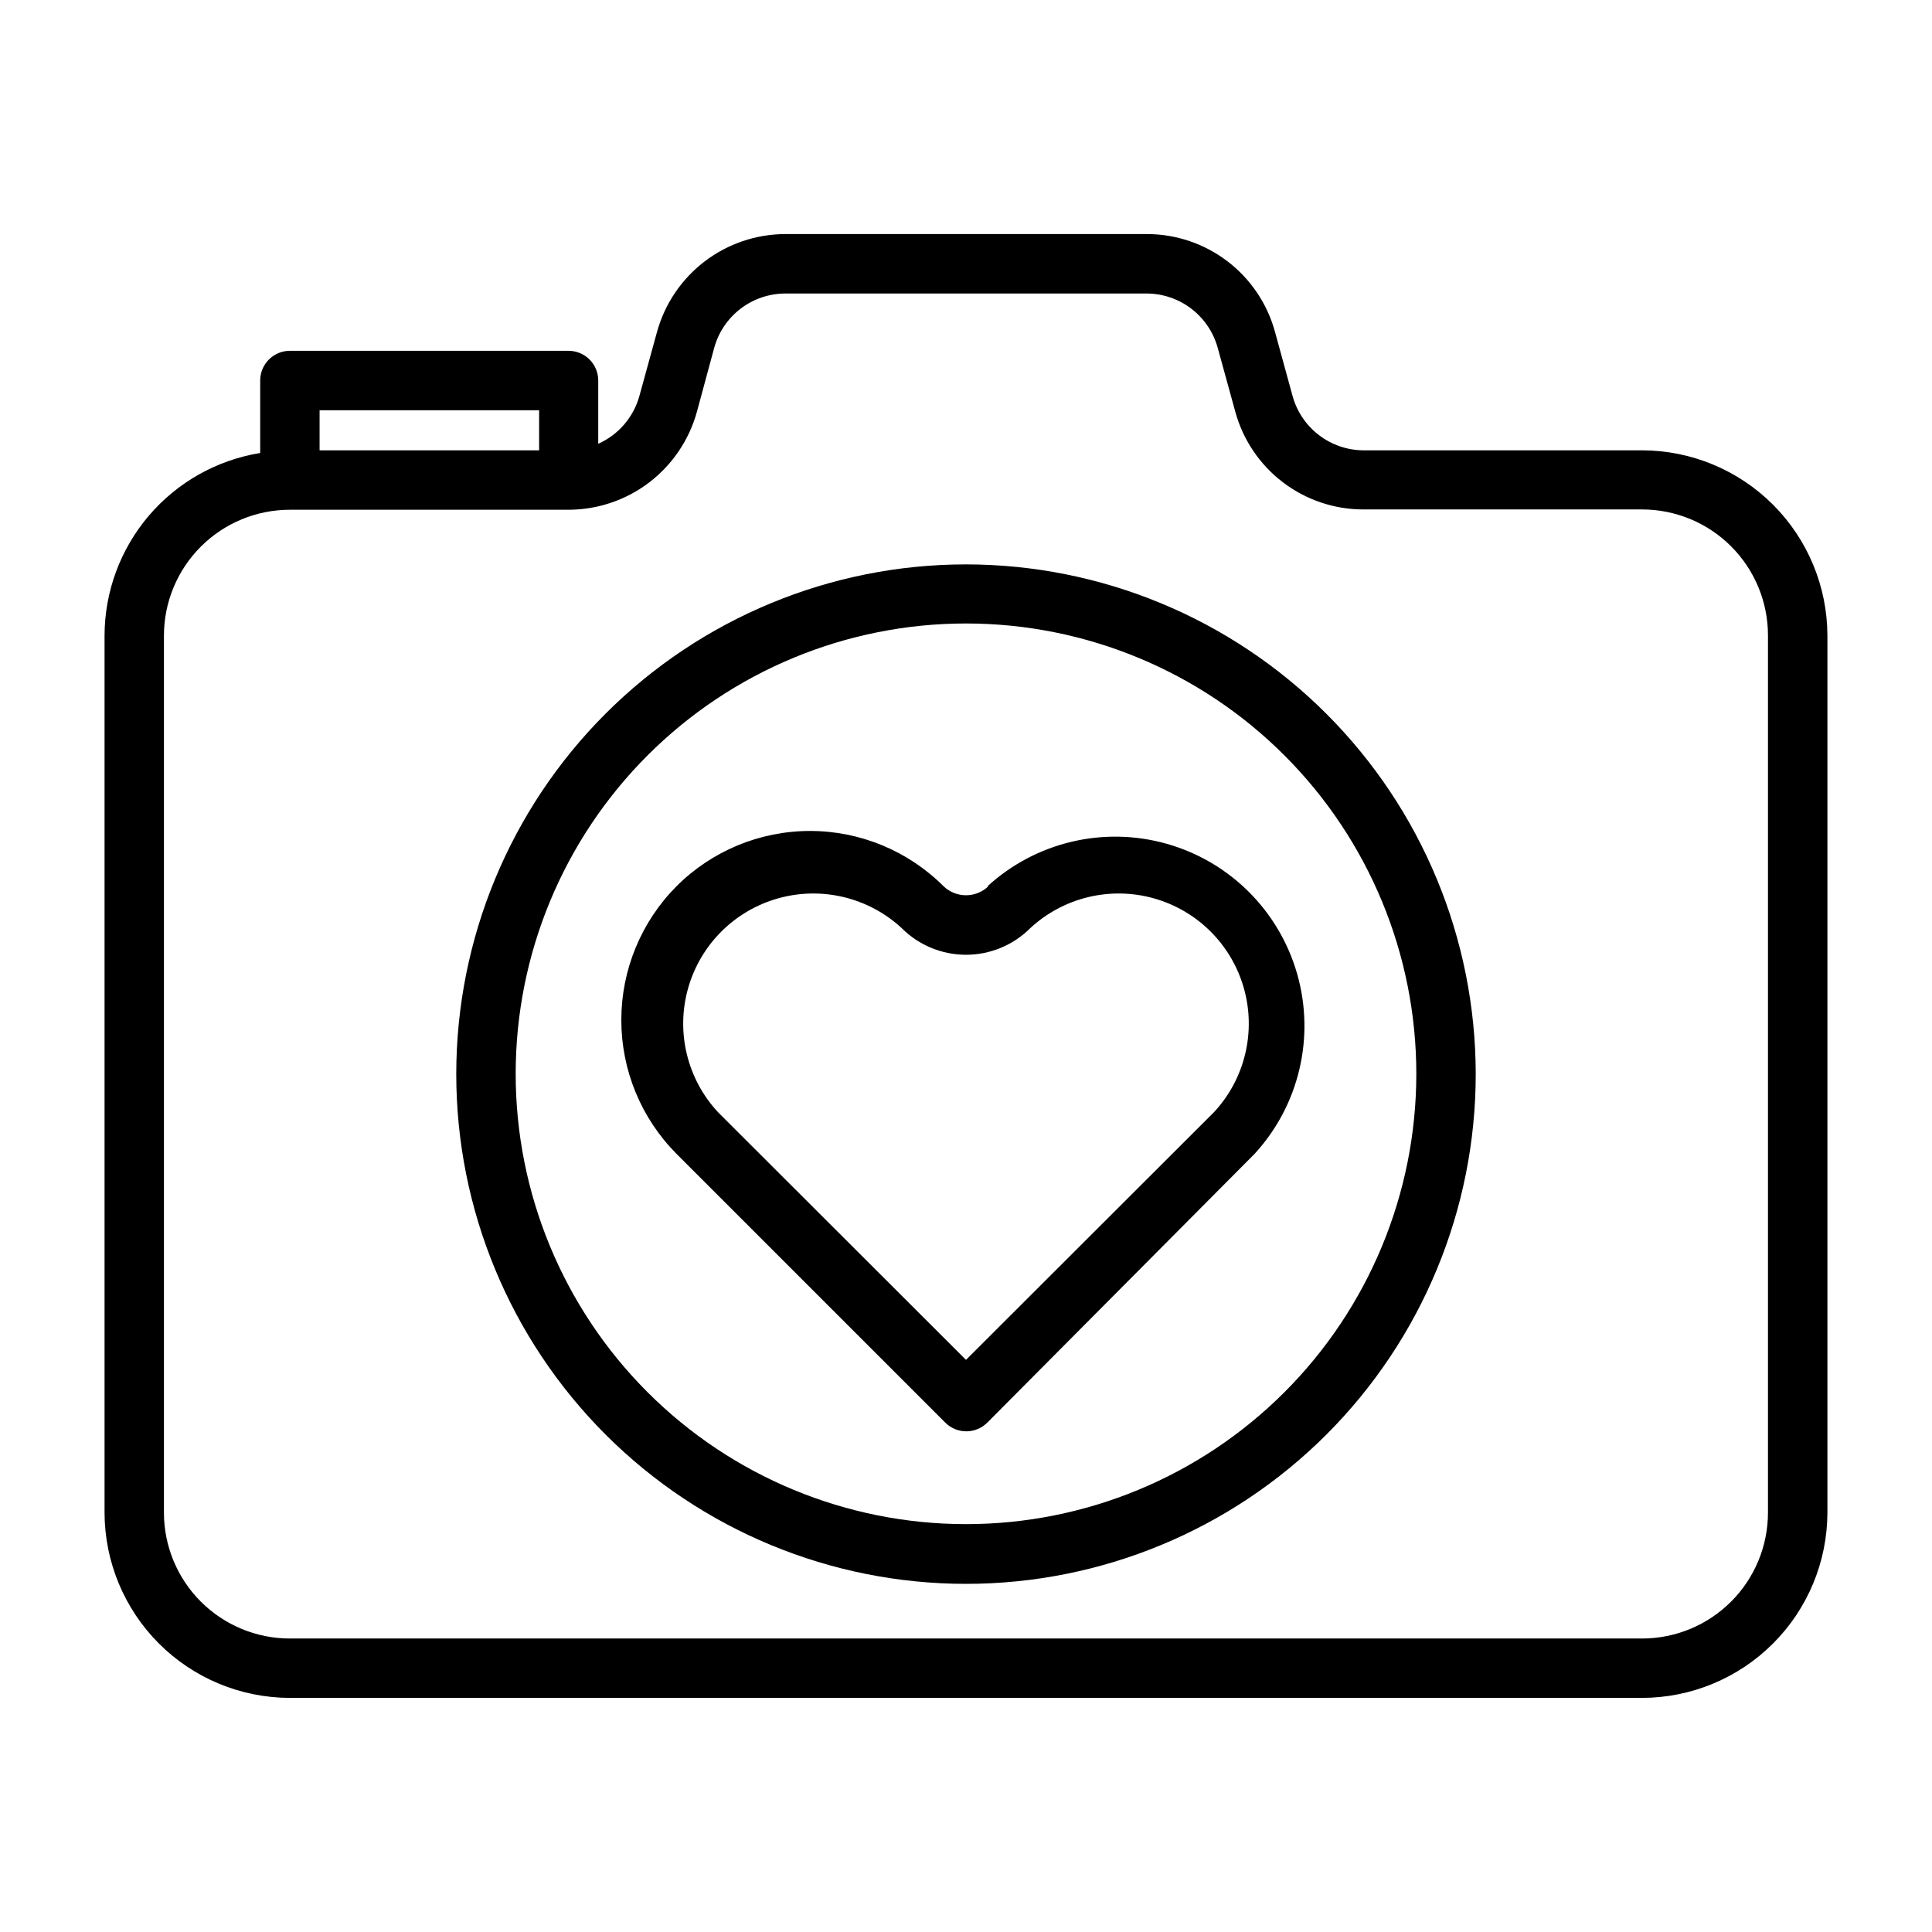
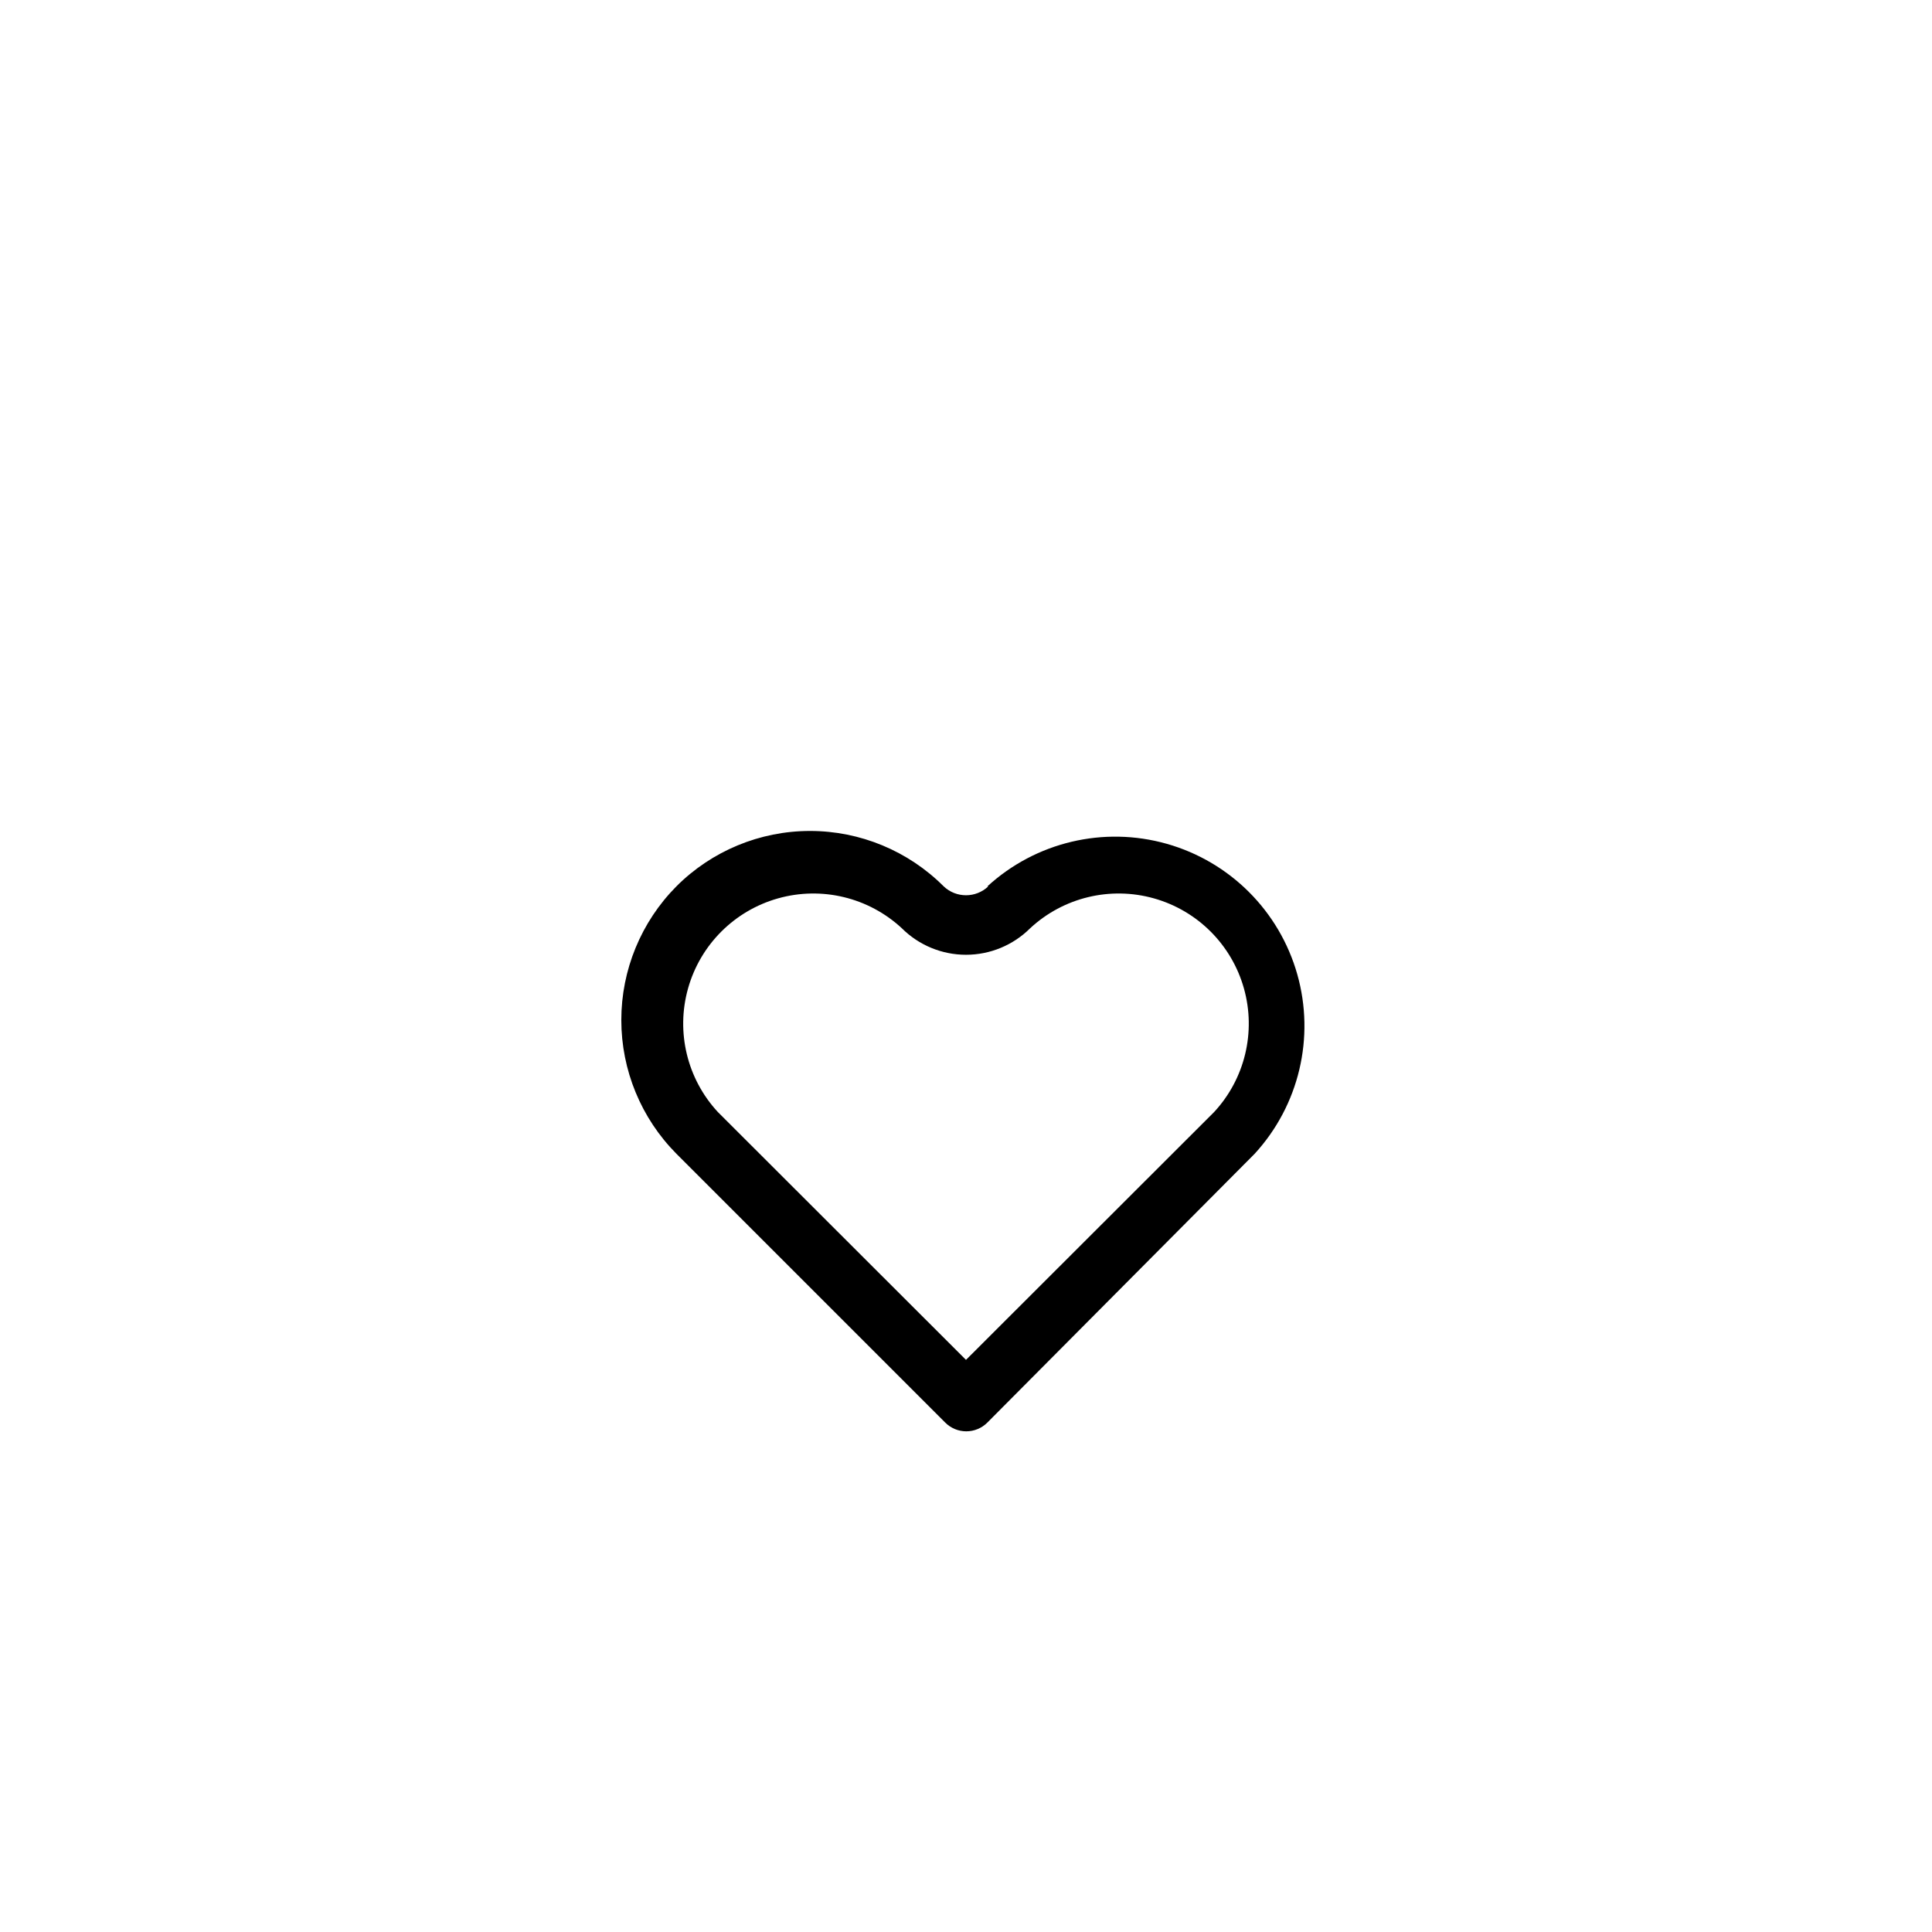
<svg xmlns="http://www.w3.org/2000/svg" fill="#000000" width="800px" height="800px" version="1.1" viewBox="144 144 512 512">
  <g>
-     <path d="m579.16 263.34h-73.918c-4.231-0.043-8.332-1.453-11.695-4.023-3.363-2.566-5.805-6.152-6.961-10.223l-4.723-17.238v-0.004c-2.047-7.41-6.465-13.945-12.578-18.609-6.113-4.664-13.582-7.195-21.27-7.211h-95.961c-7.707 0.027-15.191 2.574-21.316 7.25s-10.555 11.223-12.613 18.648l-4.723 17.164c-1.594 5.57-5.57 10.152-10.863 12.516v-16.77c0-2.086-0.828-4.09-2.305-5.566-1.477-1.477-3.481-2.305-5.566-2.305h-73.84c-4.348 0-7.871 3.523-7.871 7.871v19.207c-11.5 1.867-21.965 7.762-29.52 16.629-7.555 8.871-11.715 20.137-11.73 31.785v232.38c0.02 13.02 5.203 25.504 14.41 34.711 9.207 9.207 21.688 14.391 34.711 14.41h358.33c13.023-0.02 25.504-5.203 34.711-14.41 9.211-9.207 14.391-21.691 14.414-34.711v-232.38c-0.023-13.02-5.203-25.504-14.414-34.711-9.207-9.207-21.688-14.391-34.711-14.41zm-292.29-10.625v10.629l-58.176-0.004v-10.625zm325.66 292.13c0 8.852-3.516 17.344-9.777 23.602-6.258 6.258-14.746 9.777-23.602 9.777h-358.33c-8.852 0-17.344-3.519-23.602-9.777-6.262-6.258-9.777-14.75-9.777-23.602v-232.38c0-8.852 3.516-17.34 9.777-23.602 6.258-6.258 14.75-9.773 23.602-9.773h73.918c7.703-0.031 15.191-2.574 21.316-7.25 6.121-4.676 10.551-11.227 12.613-18.652l4.644-17.16c1.156-4.082 3.609-7.68 6.988-10.25 3.379-2.566 7.5-3.973 11.746-3.996h95.879c4.246 0.023 8.367 1.43 11.746 3.996 3.379 2.57 5.832 6.168 6.992 10.25l4.723 17.16c2.047 7.414 6.465 13.949 12.578 18.613 6.109 4.66 13.582 7.195 21.27 7.207h73.918c8.867 0 17.371 3.527 23.633 9.805s9.766 14.789 9.746 23.652z" />
-     <path d="m400 293.57c-35.828 0-70.188 14.23-95.52 39.562-25.332 25.336-39.566 59.695-39.566 95.52 0 35.828 14.234 70.188 39.566 95.52s59.691 39.566 95.52 39.566c35.824 0 70.184-14.234 95.516-39.566 25.336-25.332 39.566-59.691 39.566-95.52-0.02-35.82-14.258-70.168-39.586-95.496-25.332-25.328-59.676-39.566-95.496-39.586zm0 254.34c-31.656 0-62.016-12.578-84.398-34.965-22.379-22.383-34.949-52.746-34.941-84.402 0.004-31.656 12.59-62.012 34.98-84.387s52.754-34.941 84.41-34.926c31.656 0.012 62.008 12.605 84.379 35 22.371 22.395 34.93 52.762 34.91 84.418-0.023 31.637-12.605 61.973-34.984 84.336-22.379 22.363-52.719 34.926-84.355 34.926z" />
    <path d="m405.9 378.9c-3.309 3.137-8.496 3.137-11.809 0-9.391-9.402-22.133-14.688-35.422-14.688s-26.035 5.285-35.426 14.688c-9.344 9.422-14.59 22.152-14.59 35.422 0 13.273 5.246 26.004 14.59 35.426l71.242 71.242c1.477 1.488 3.488 2.328 5.59 2.328 2.098 0 4.109-0.84 5.59-2.328l70.848-71.242c11.754-12.824 16.02-30.824 11.273-47.562-4.746-16.734-17.824-29.816-34.562-34.562-16.734-4.746-34.734-0.477-47.559 11.277zm59.828 59.828-65.73 65.652-65.73-65.652h-0.004c-8.172-8.805-11.176-21.23-7.922-32.797 3.25-11.566 12.289-20.605 23.855-23.855 11.566-3.254 23.992-0.25 32.797 7.922 4.516 4.5 10.629 7.027 17.004 7.027 6.371 0 12.488-2.527 17.004-7.027 8.801-8.172 21.227-11.176 32.793-7.922 11.566 3.25 20.605 12.289 23.855 23.855 3.254 11.566 0.254 23.992-7.922 32.797z" />
  </g>
</svg>